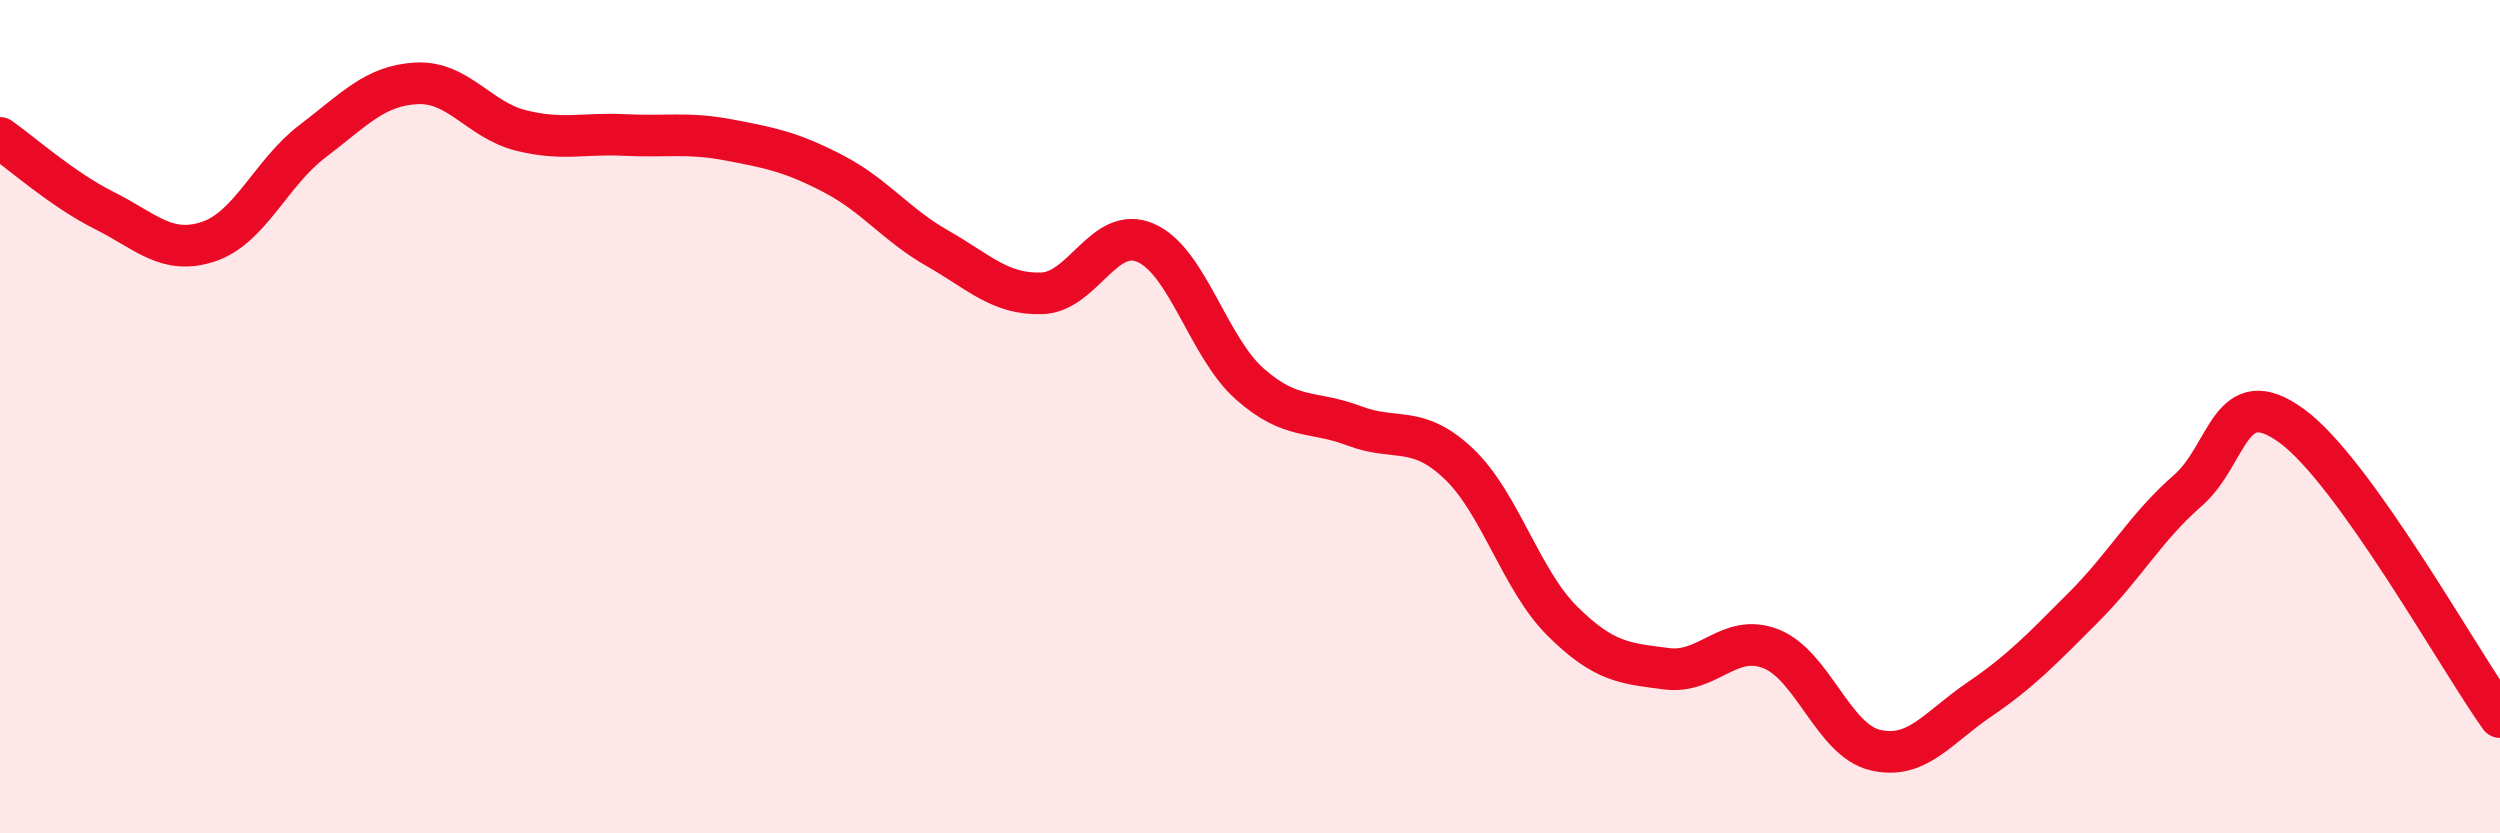
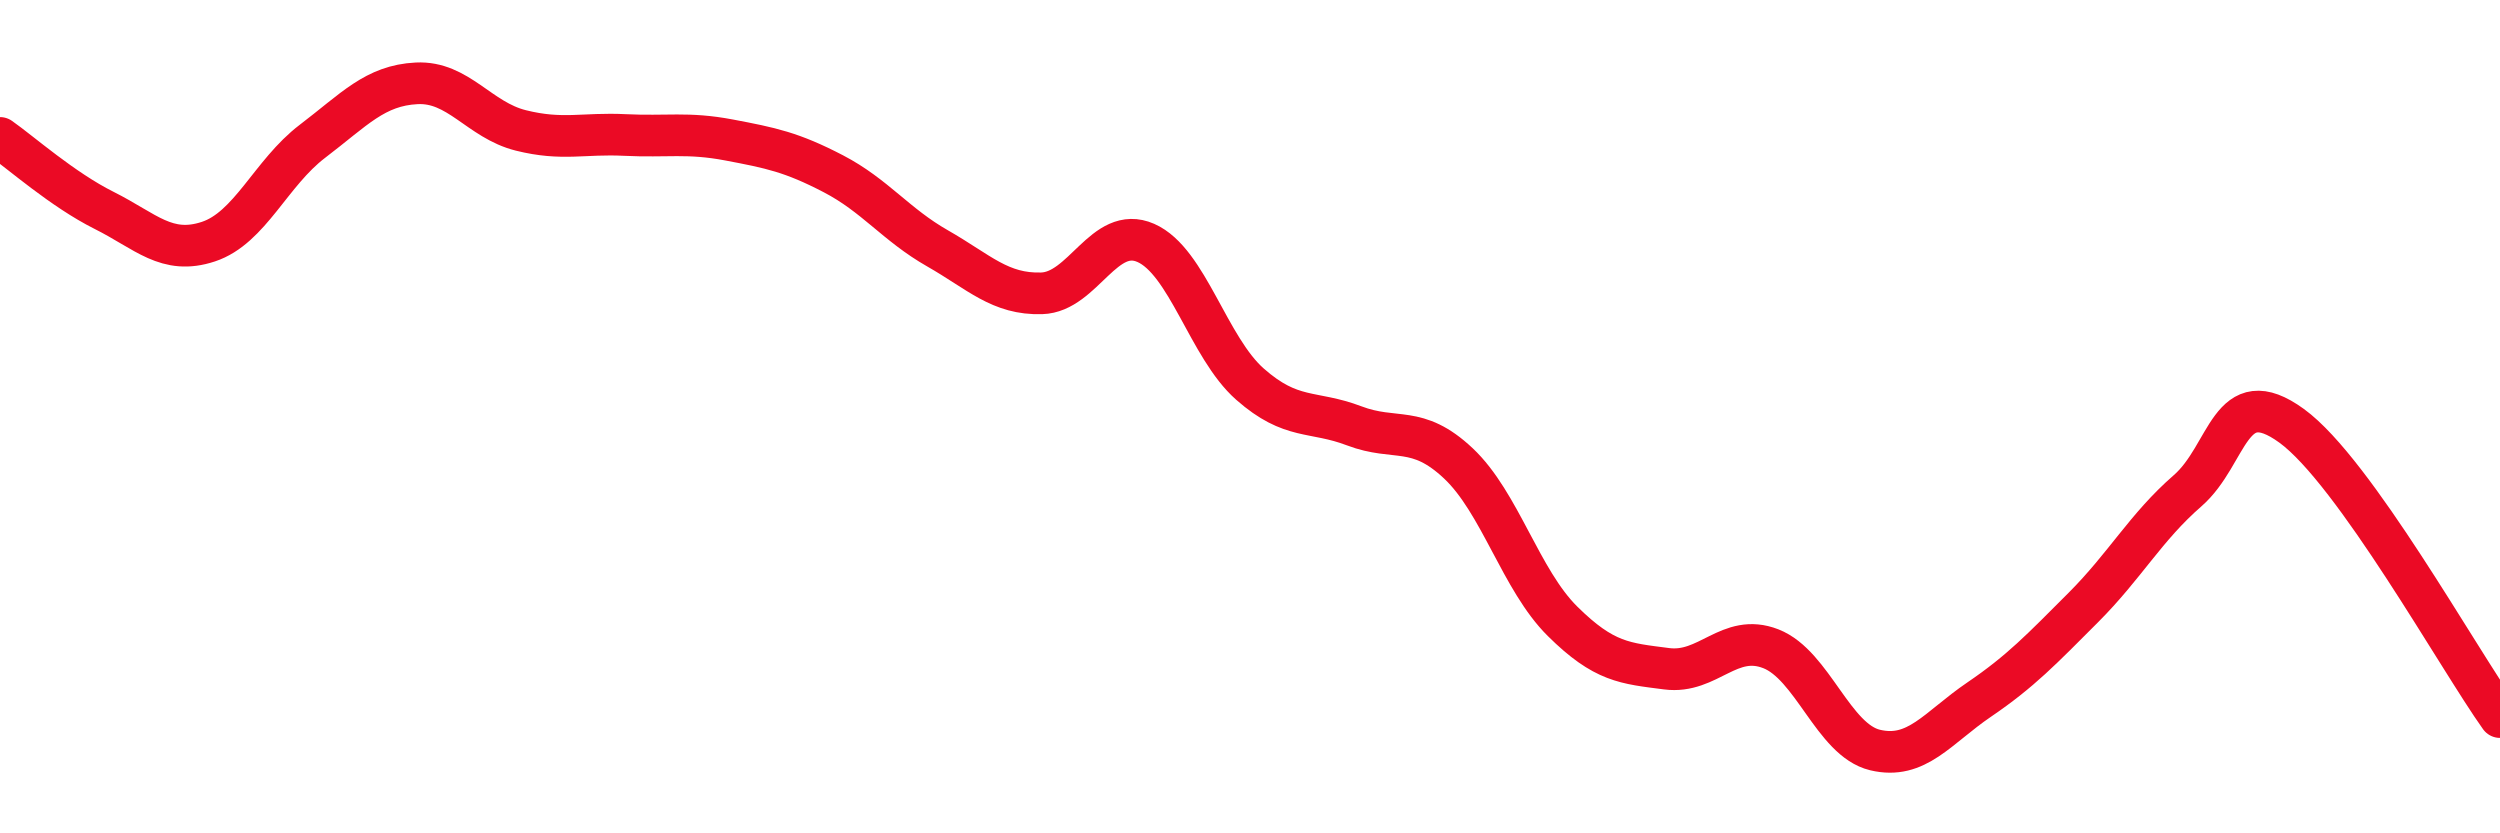
<svg xmlns="http://www.w3.org/2000/svg" width="60" height="20" viewBox="0 0 60 20">
-   <path d="M 0,3.31 C 0.5,3.66 1.5,4.55 2.5,5.05 C 3.5,5.55 4,6.13 5,5.8 C 6,5.47 6.5,4.15 7.5,3.39 C 8.5,2.63 9,2.05 10,2 C 11,1.95 11.5,2.88 12.5,3.13 C 13.5,3.38 14,3.19 15,3.24 C 16,3.29 16.5,3.17 17.5,3.36 C 18.5,3.55 19,3.65 20,4.17 C 21,4.69 21.5,5.39 22.5,5.96 C 23.5,6.53 24,7.07 25,7.04 C 26,7.01 26.5,5.39 27.5,5.83 C 28.5,6.27 29,8.34 30,9.22 C 31,10.1 31.5,9.84 32.5,10.22 C 33.5,10.6 34,10.18 35,11.12 C 36,12.06 36.5,13.92 37.5,14.91 C 38.5,15.9 39,15.92 40,16.05 C 41,16.18 41.5,15.18 42.5,15.57 C 43.5,15.96 44,17.76 45,18 C 46,18.24 46.5,17.47 47.5,16.79 C 48.5,16.11 49,15.58 50,14.58 C 51,13.58 51.5,12.65 52.5,11.78 C 53.5,10.91 53.5,9.13 55,10.22 C 56.5,11.31 59,15.81 60,17.21L60 20L0 20Z" fill="#EB0A25" opacity="0.1" stroke-linecap="round" stroke-linejoin="round" />
  <path d="M 0,3.31 C 0.5,3.66 1.5,4.55 2.5,5.05 C 3.5,5.55 4,6.13 5,5.8 C 6,5.47 6.5,4.15 7.5,3.39 C 8.5,2.63 9,2.05 10,2 C 11,1.95 11.5,2.88 12.5,3.13 C 13.5,3.38 14,3.19 15,3.24 C 16,3.29 16.5,3.17 17.5,3.36 C 18.5,3.55 19,3.65 20,4.17 C 21,4.69 21.5,5.39 22.5,5.96 C 23.5,6.53 24,7.07 25,7.04 C 26,7.01 26.5,5.39 27.5,5.83 C 28.5,6.27 29,8.34 30,9.22 C 31,10.1 31.5,9.84 32.5,10.22 C 33.5,10.6 34,10.18 35,11.12 C 36,12.06 36.5,13.92 37.5,14.91 C 38.5,15.9 39,15.92 40,16.05 C 41,16.18 41.5,15.18 42.5,15.57 C 43.5,15.96 44,17.76 45,18 C 46,18.24 46.5,17.47 47.5,16.79 C 48.5,16.11 49,15.58 50,14.58 C 51,13.58 51.5,12.65 52.5,11.78 C 53.5,10.91 53.5,9.13 55,10.22 C 56.5,11.31 59,15.81 60,17.21" stroke="#EB0A25" stroke-width="1" fill="none" stroke-linecap="round" stroke-linejoin="round" />
</svg>